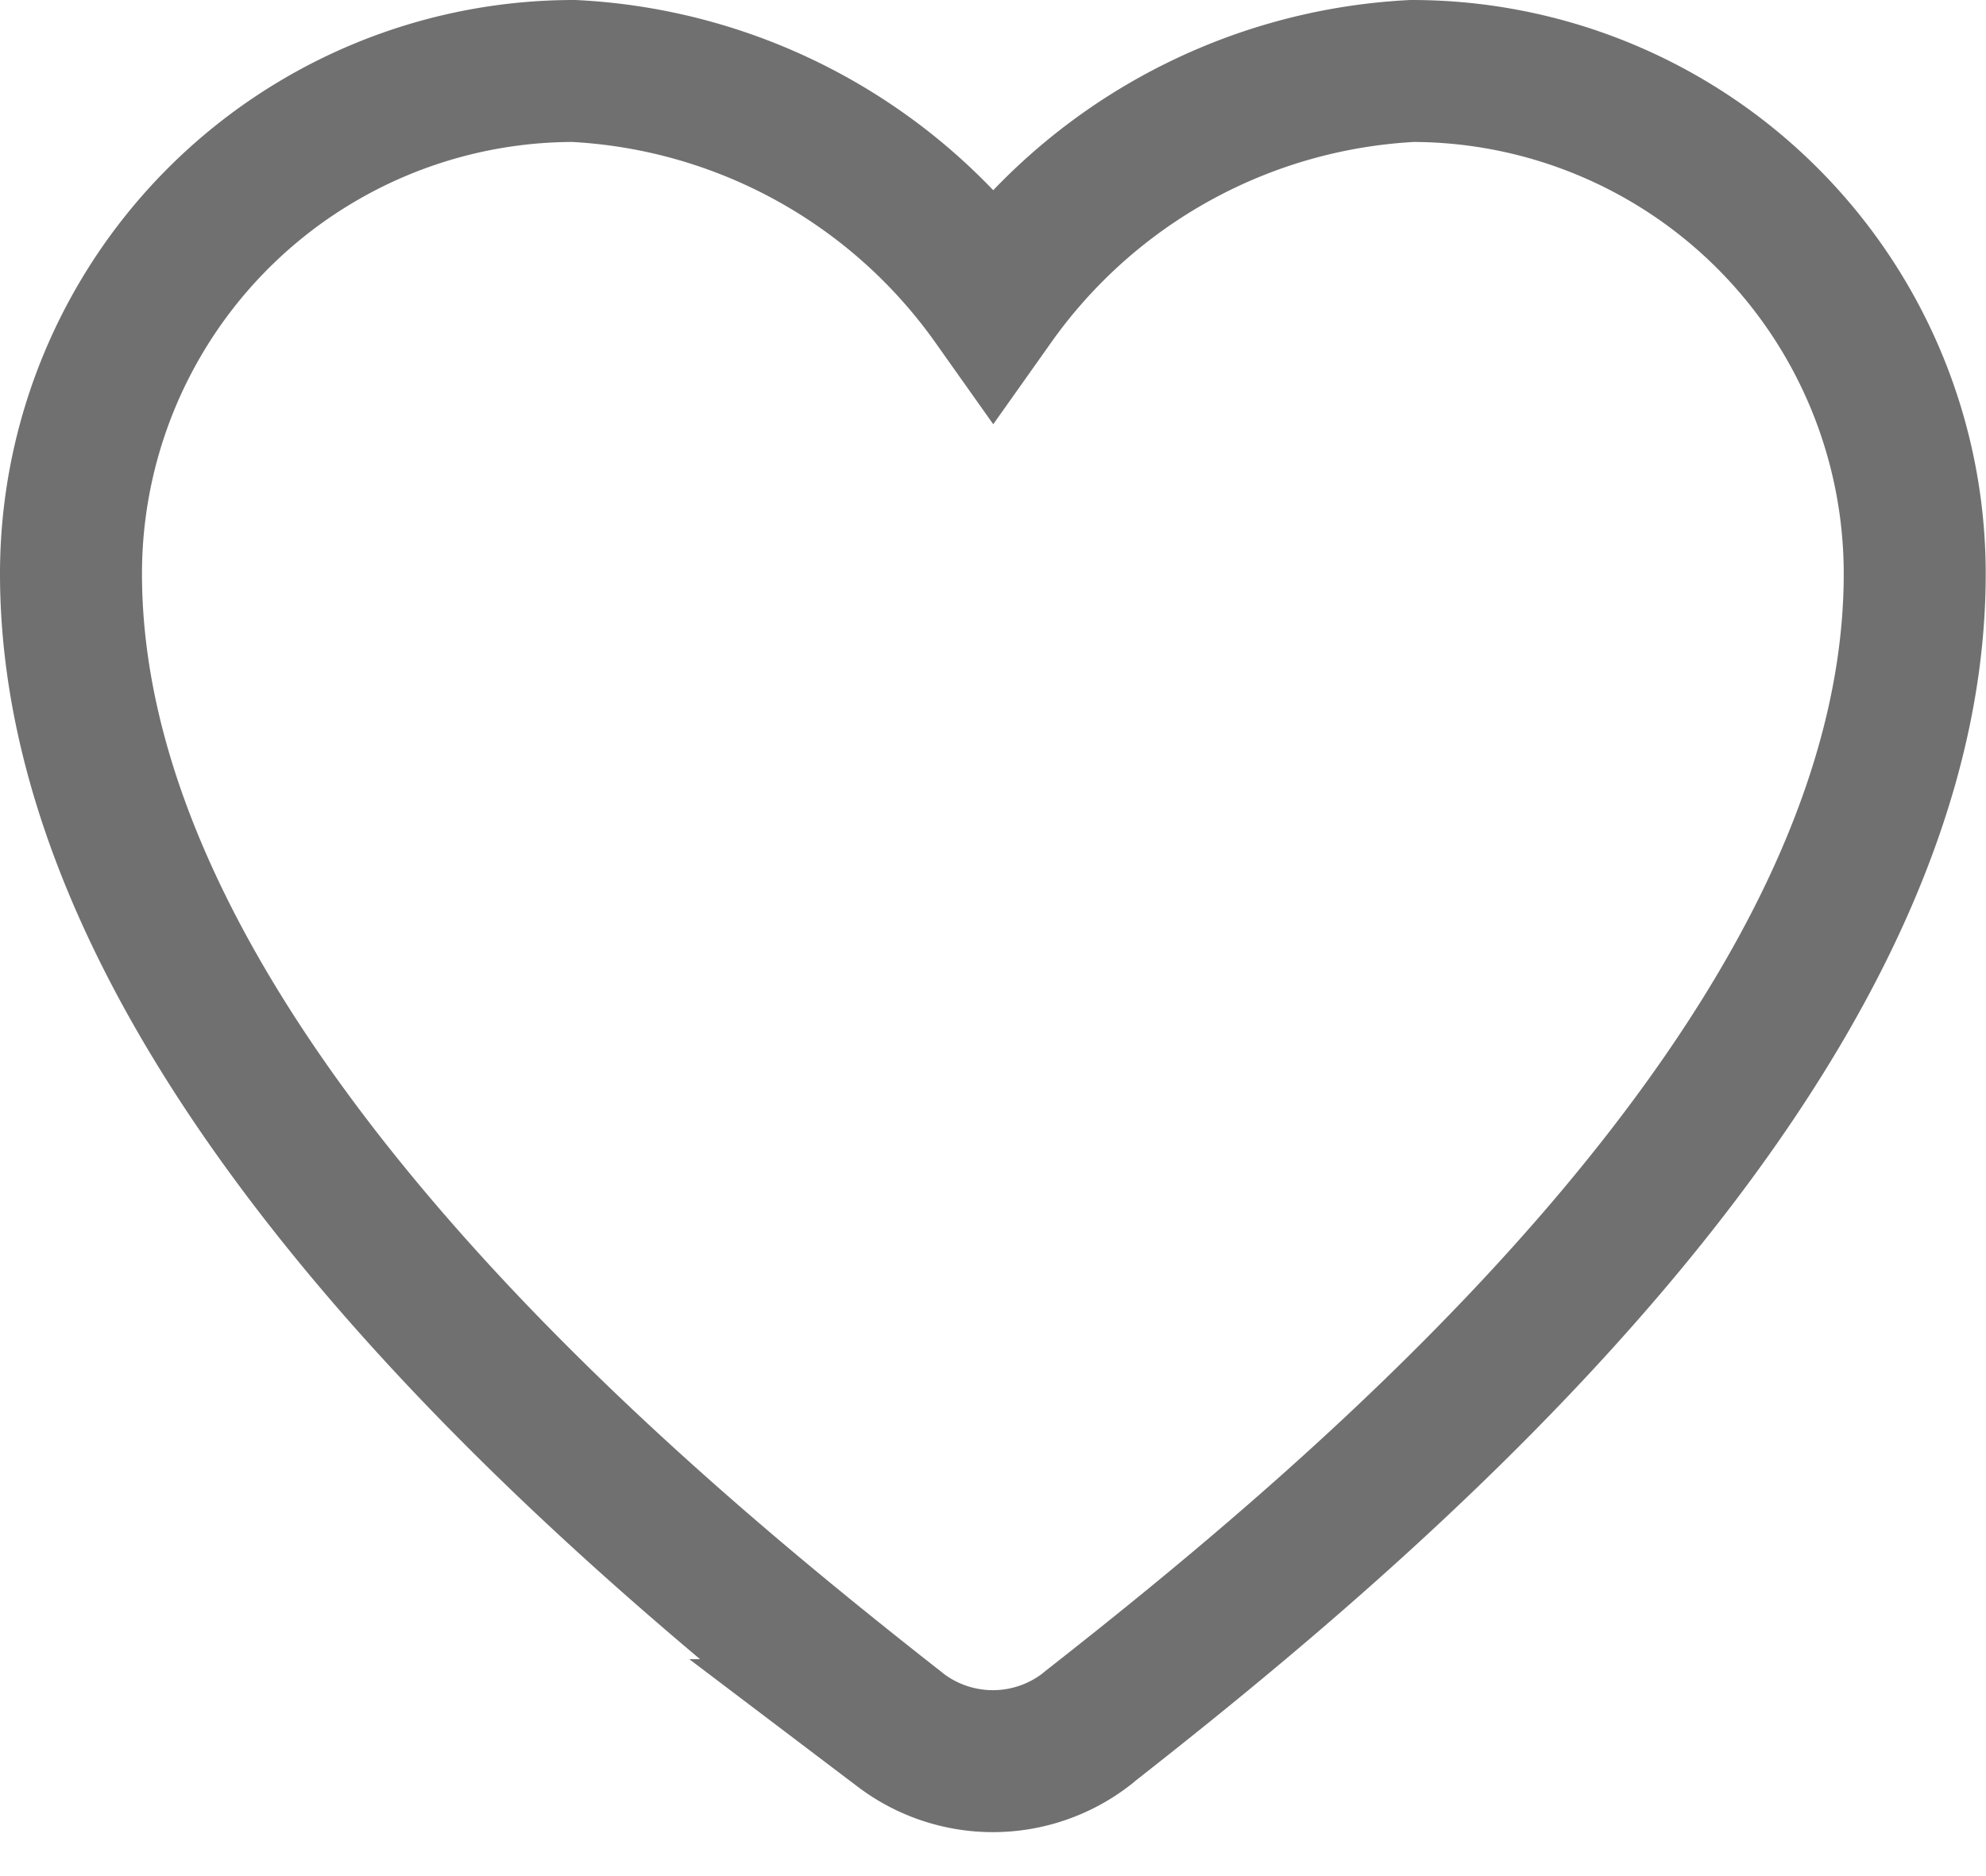
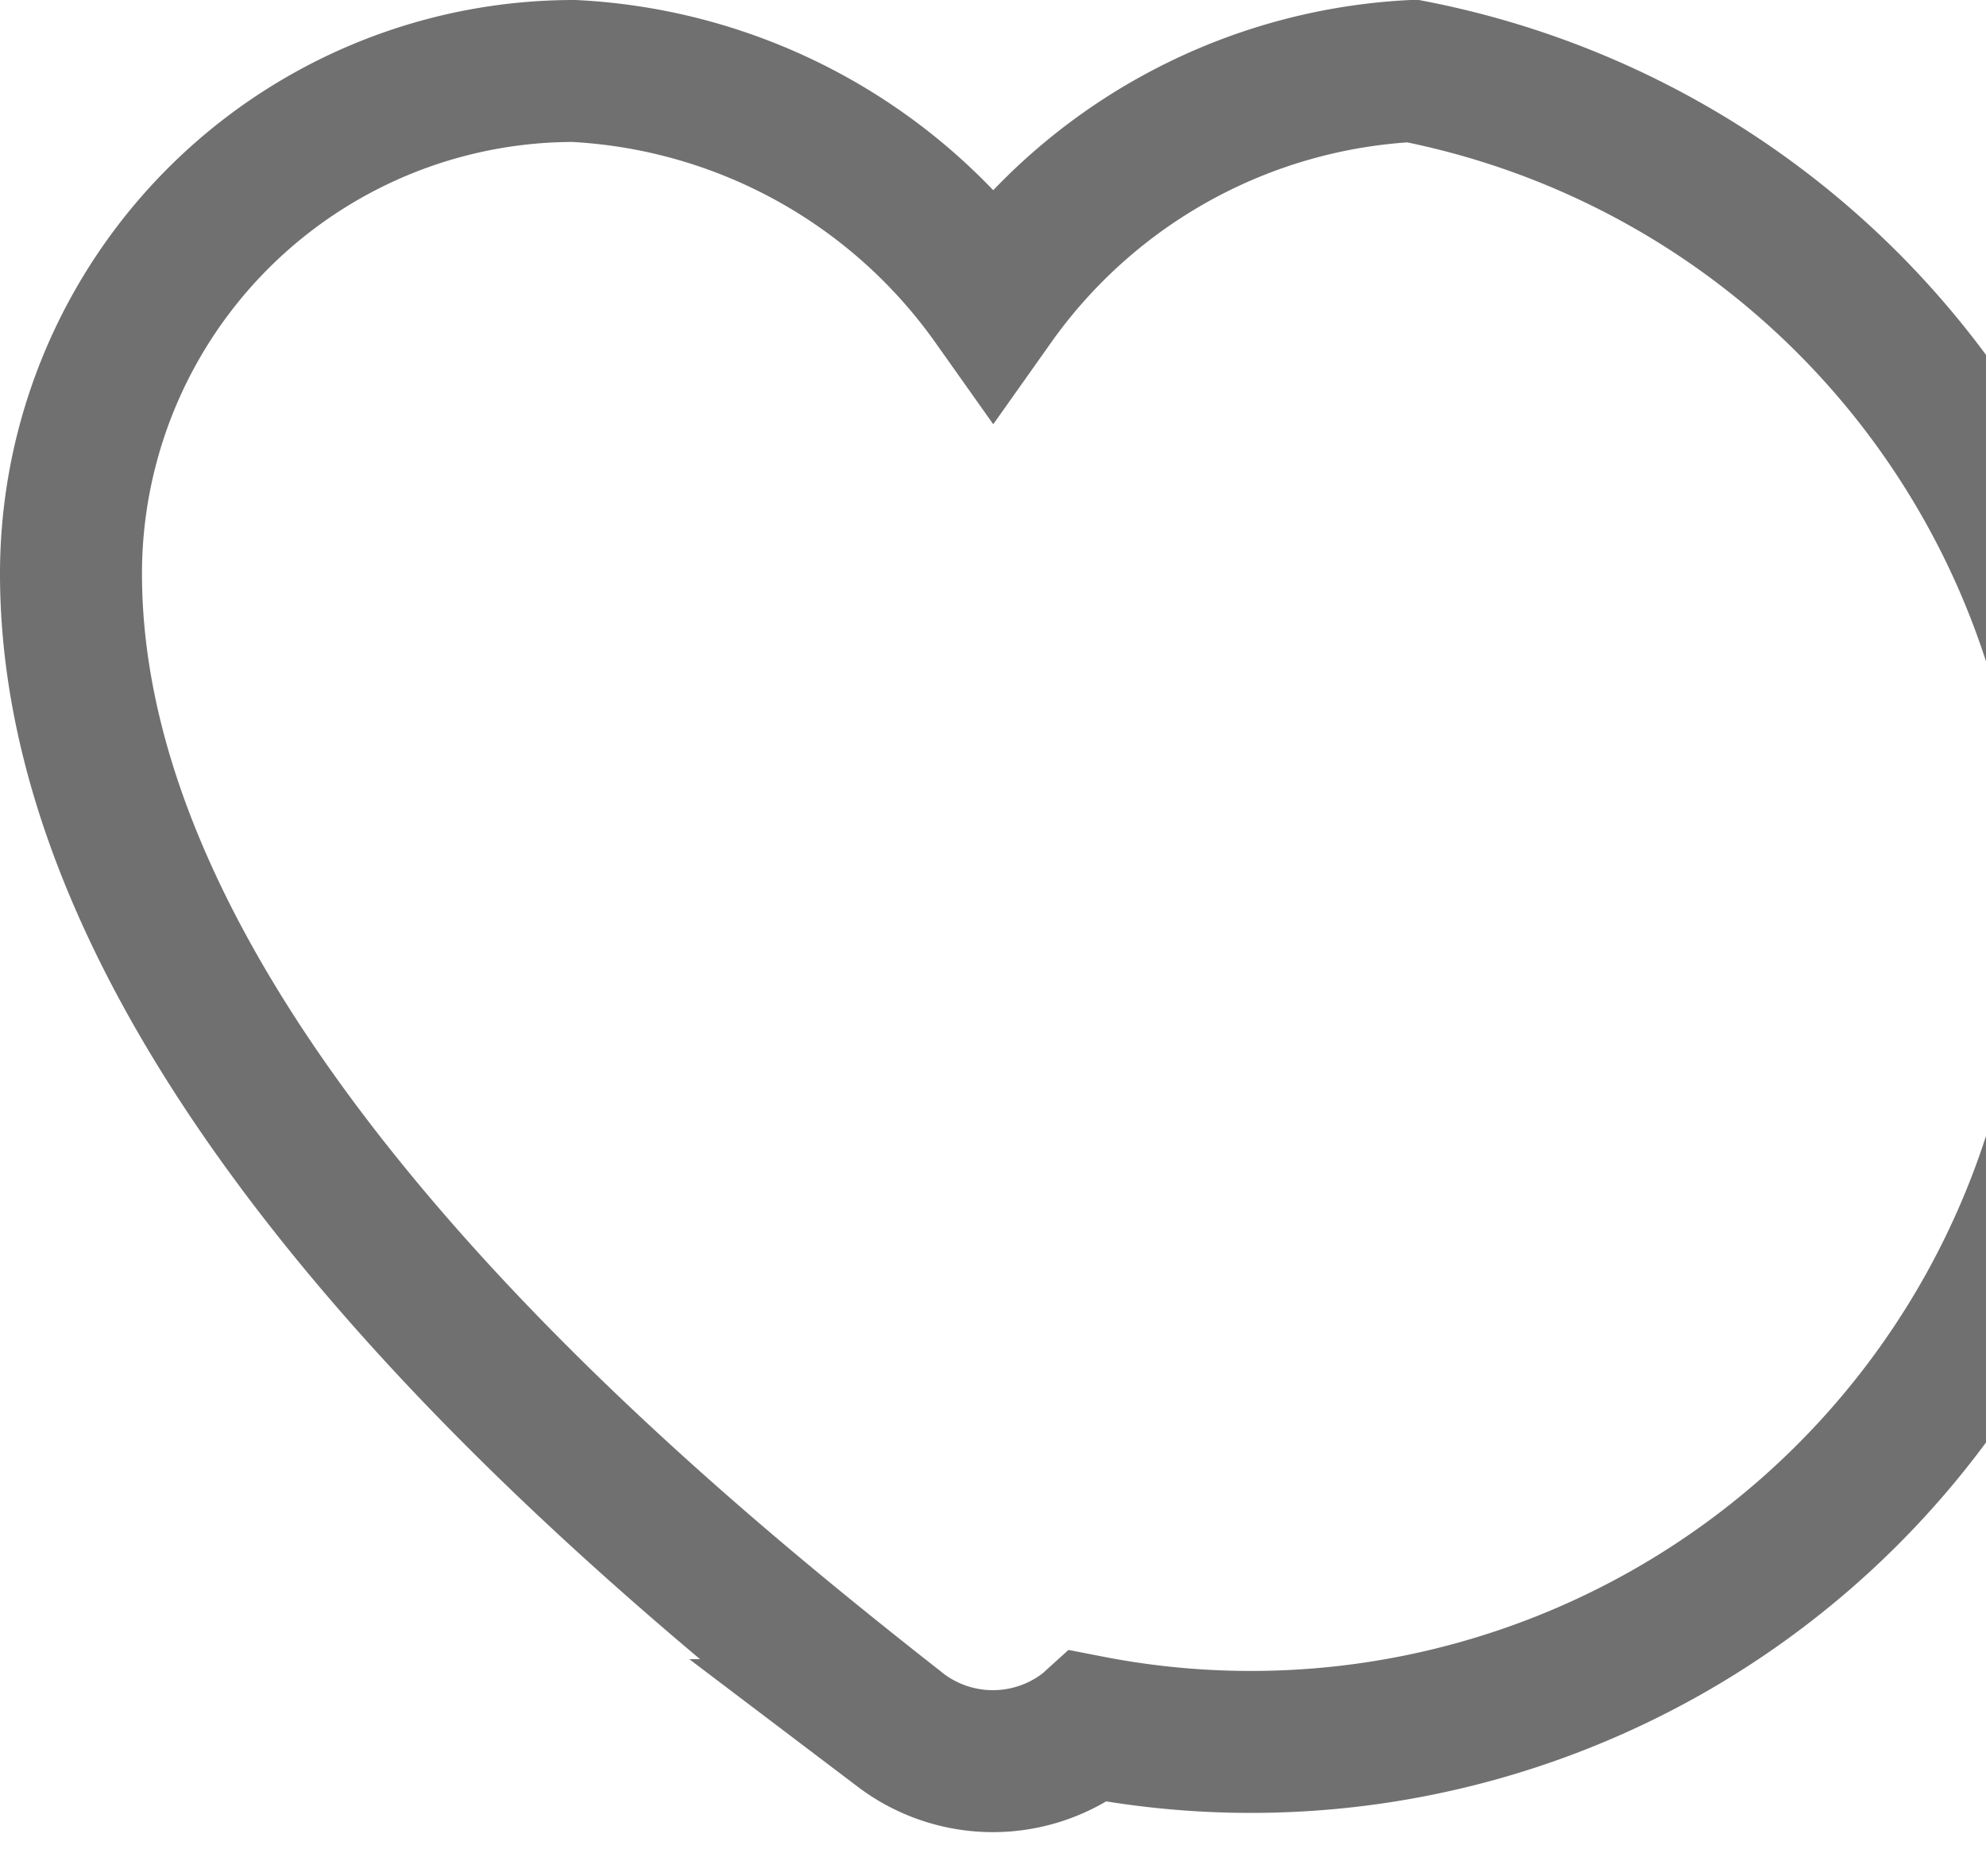
<svg xmlns="http://www.w3.org/2000/svg" width="27.975" height="26.43" viewBox="0 0 27.975 26.43">
-   <path id="icons8-heart" d="M10.084,4A7.083,7.083,0,0,0,3,11.084C3,17.894,10.9,24.4,14.59,27.3l.011.008.085.068,0,0a2.153,2.153,0,0,0,2.6,0v0l.025-.019.019-.015.021-.019c3.679-2.887,11.62-9.412,11.62-16.239A7.083,7.083,0,0,0,21.891,4a7.718,7.718,0,0,0-5.9,3.247A7.718,7.718,0,0,0,10.084,4Z" transform="translate(-2 -3)" fill="none" stroke="#707070" stroke-width="2" />
+   <path id="icons8-heart" d="M10.084,4A7.083,7.083,0,0,0,3,11.084C3,17.894,10.9,24.4,14.59,27.3l.011.008.085.068,0,0a2.153,2.153,0,0,0,2.6,0v0l.025-.019.019-.015.021-.019A7.083,7.083,0,0,0,21.891,4a7.718,7.718,0,0,0-5.9,3.247A7.718,7.718,0,0,0,10.084,4Z" transform="translate(-2 -3)" fill="none" stroke="#707070" stroke-width="2" />
</svg>